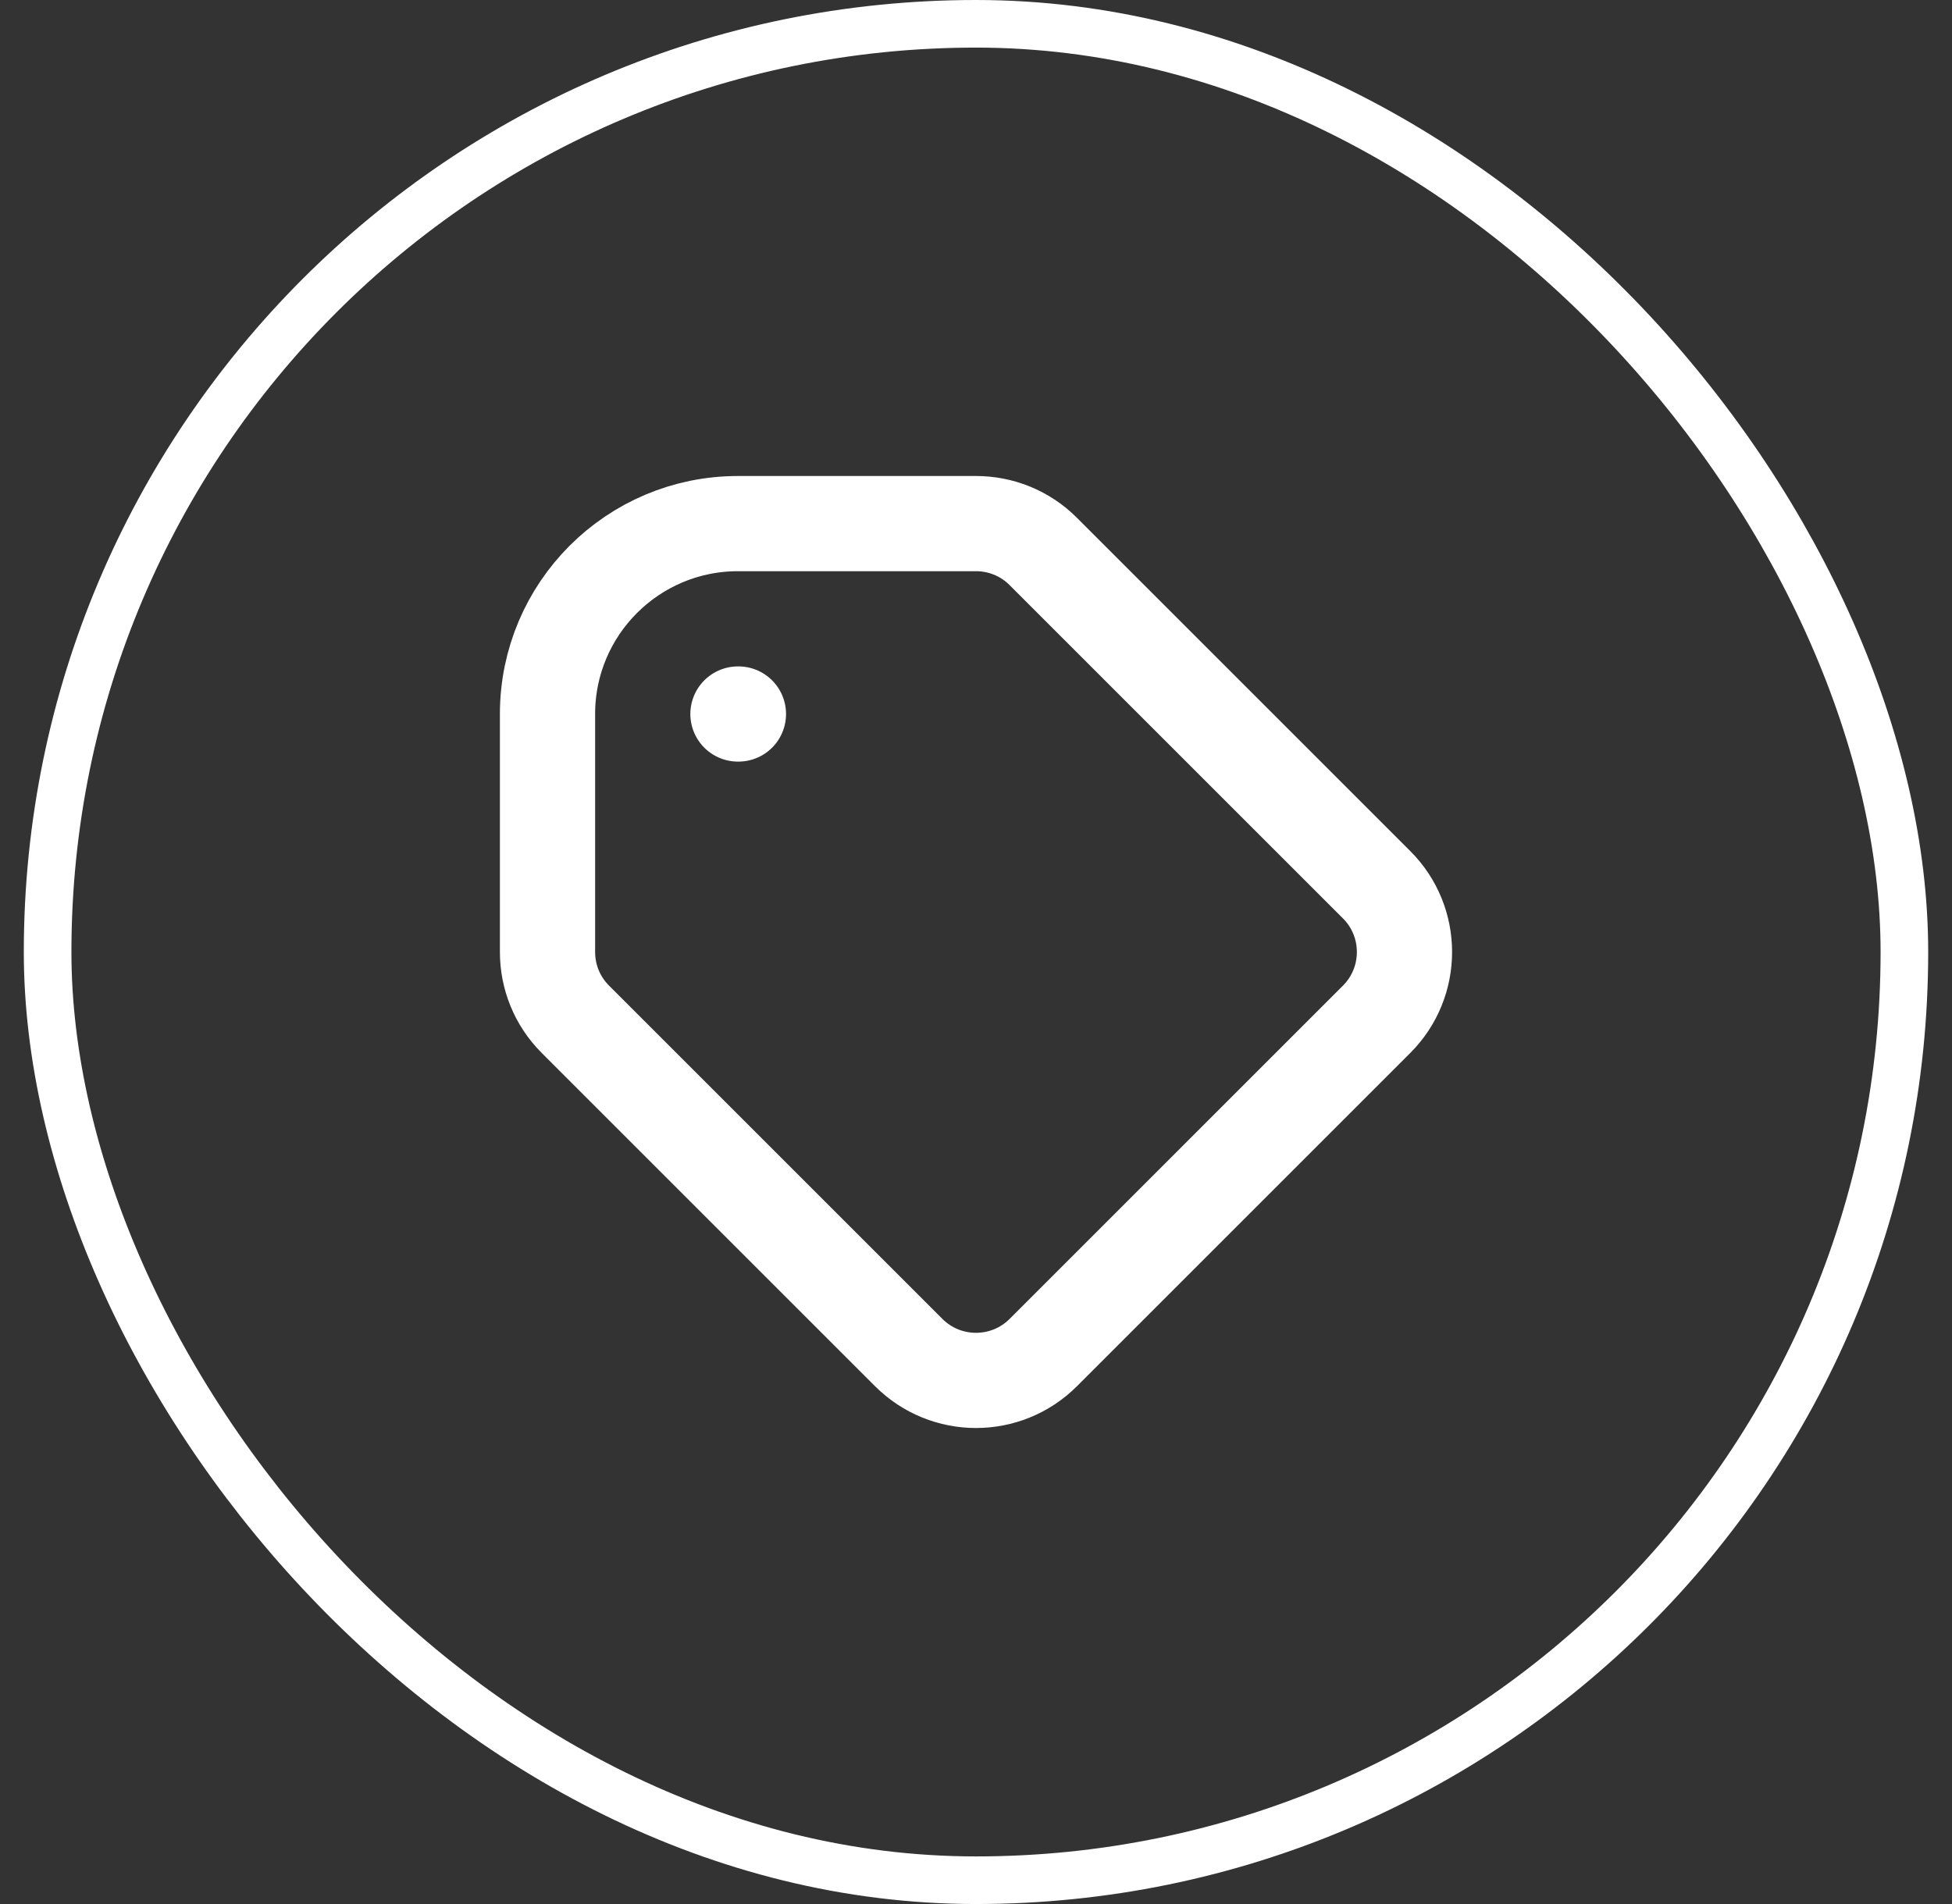
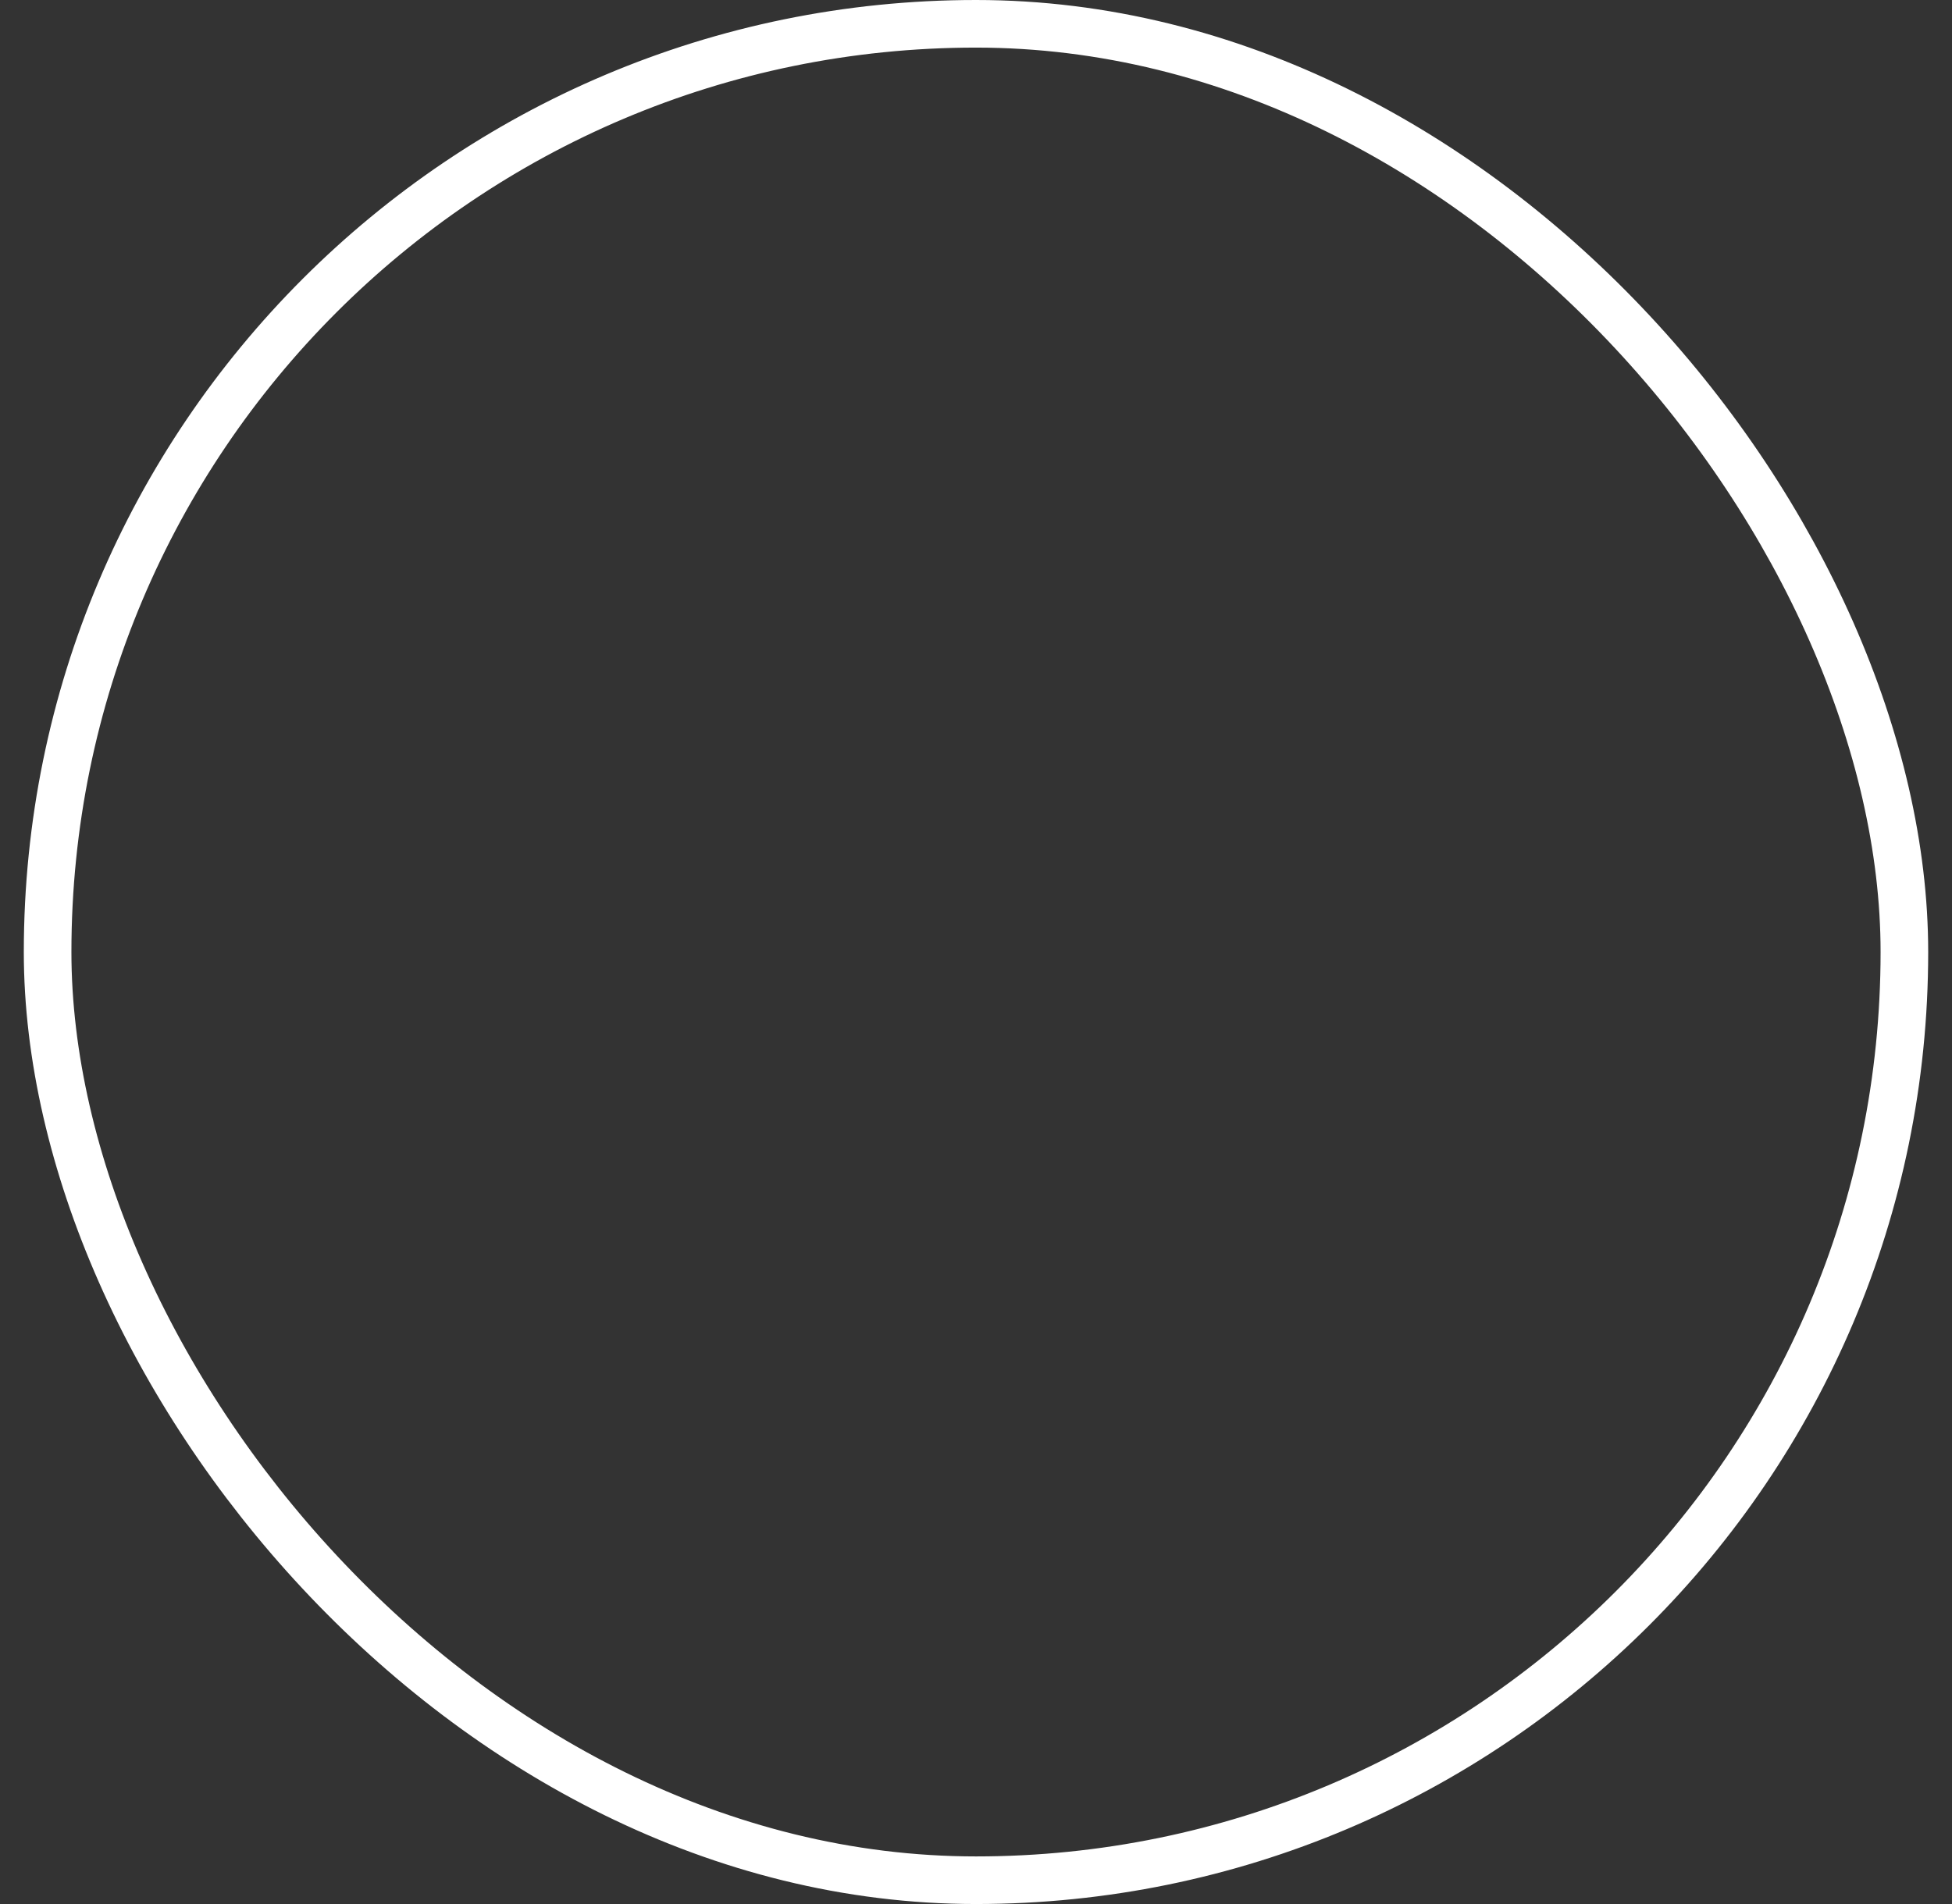
<svg xmlns="http://www.w3.org/2000/svg" width="41" height="40" viewBox="0 0 41 40" fill="none">
  <rect x="0" y="0" width="41" height="40" fill="#333333" stroke="none" />
  <rect x="1" y="0.5" width="39" height="39" rx="19.5" stroke="white" />
-   <path d="M15.5 15H15.51M15.5 11H20.5C21.012 11 21.524 11.195 21.914 11.586L28.914 18.586C29.695 19.367 29.695 20.633 28.914 21.414L21.914 28.414C21.133 29.195 19.867 29.195 19.086 28.414L12.086 21.414C11.695 21.024 11.5 20.512 11.5 20V15C11.5 12.791 13.291 11 15.5 11Z" stroke="white" stroke-width="2" stroke-linecap="round" stroke-linejoin="round" />
</svg>